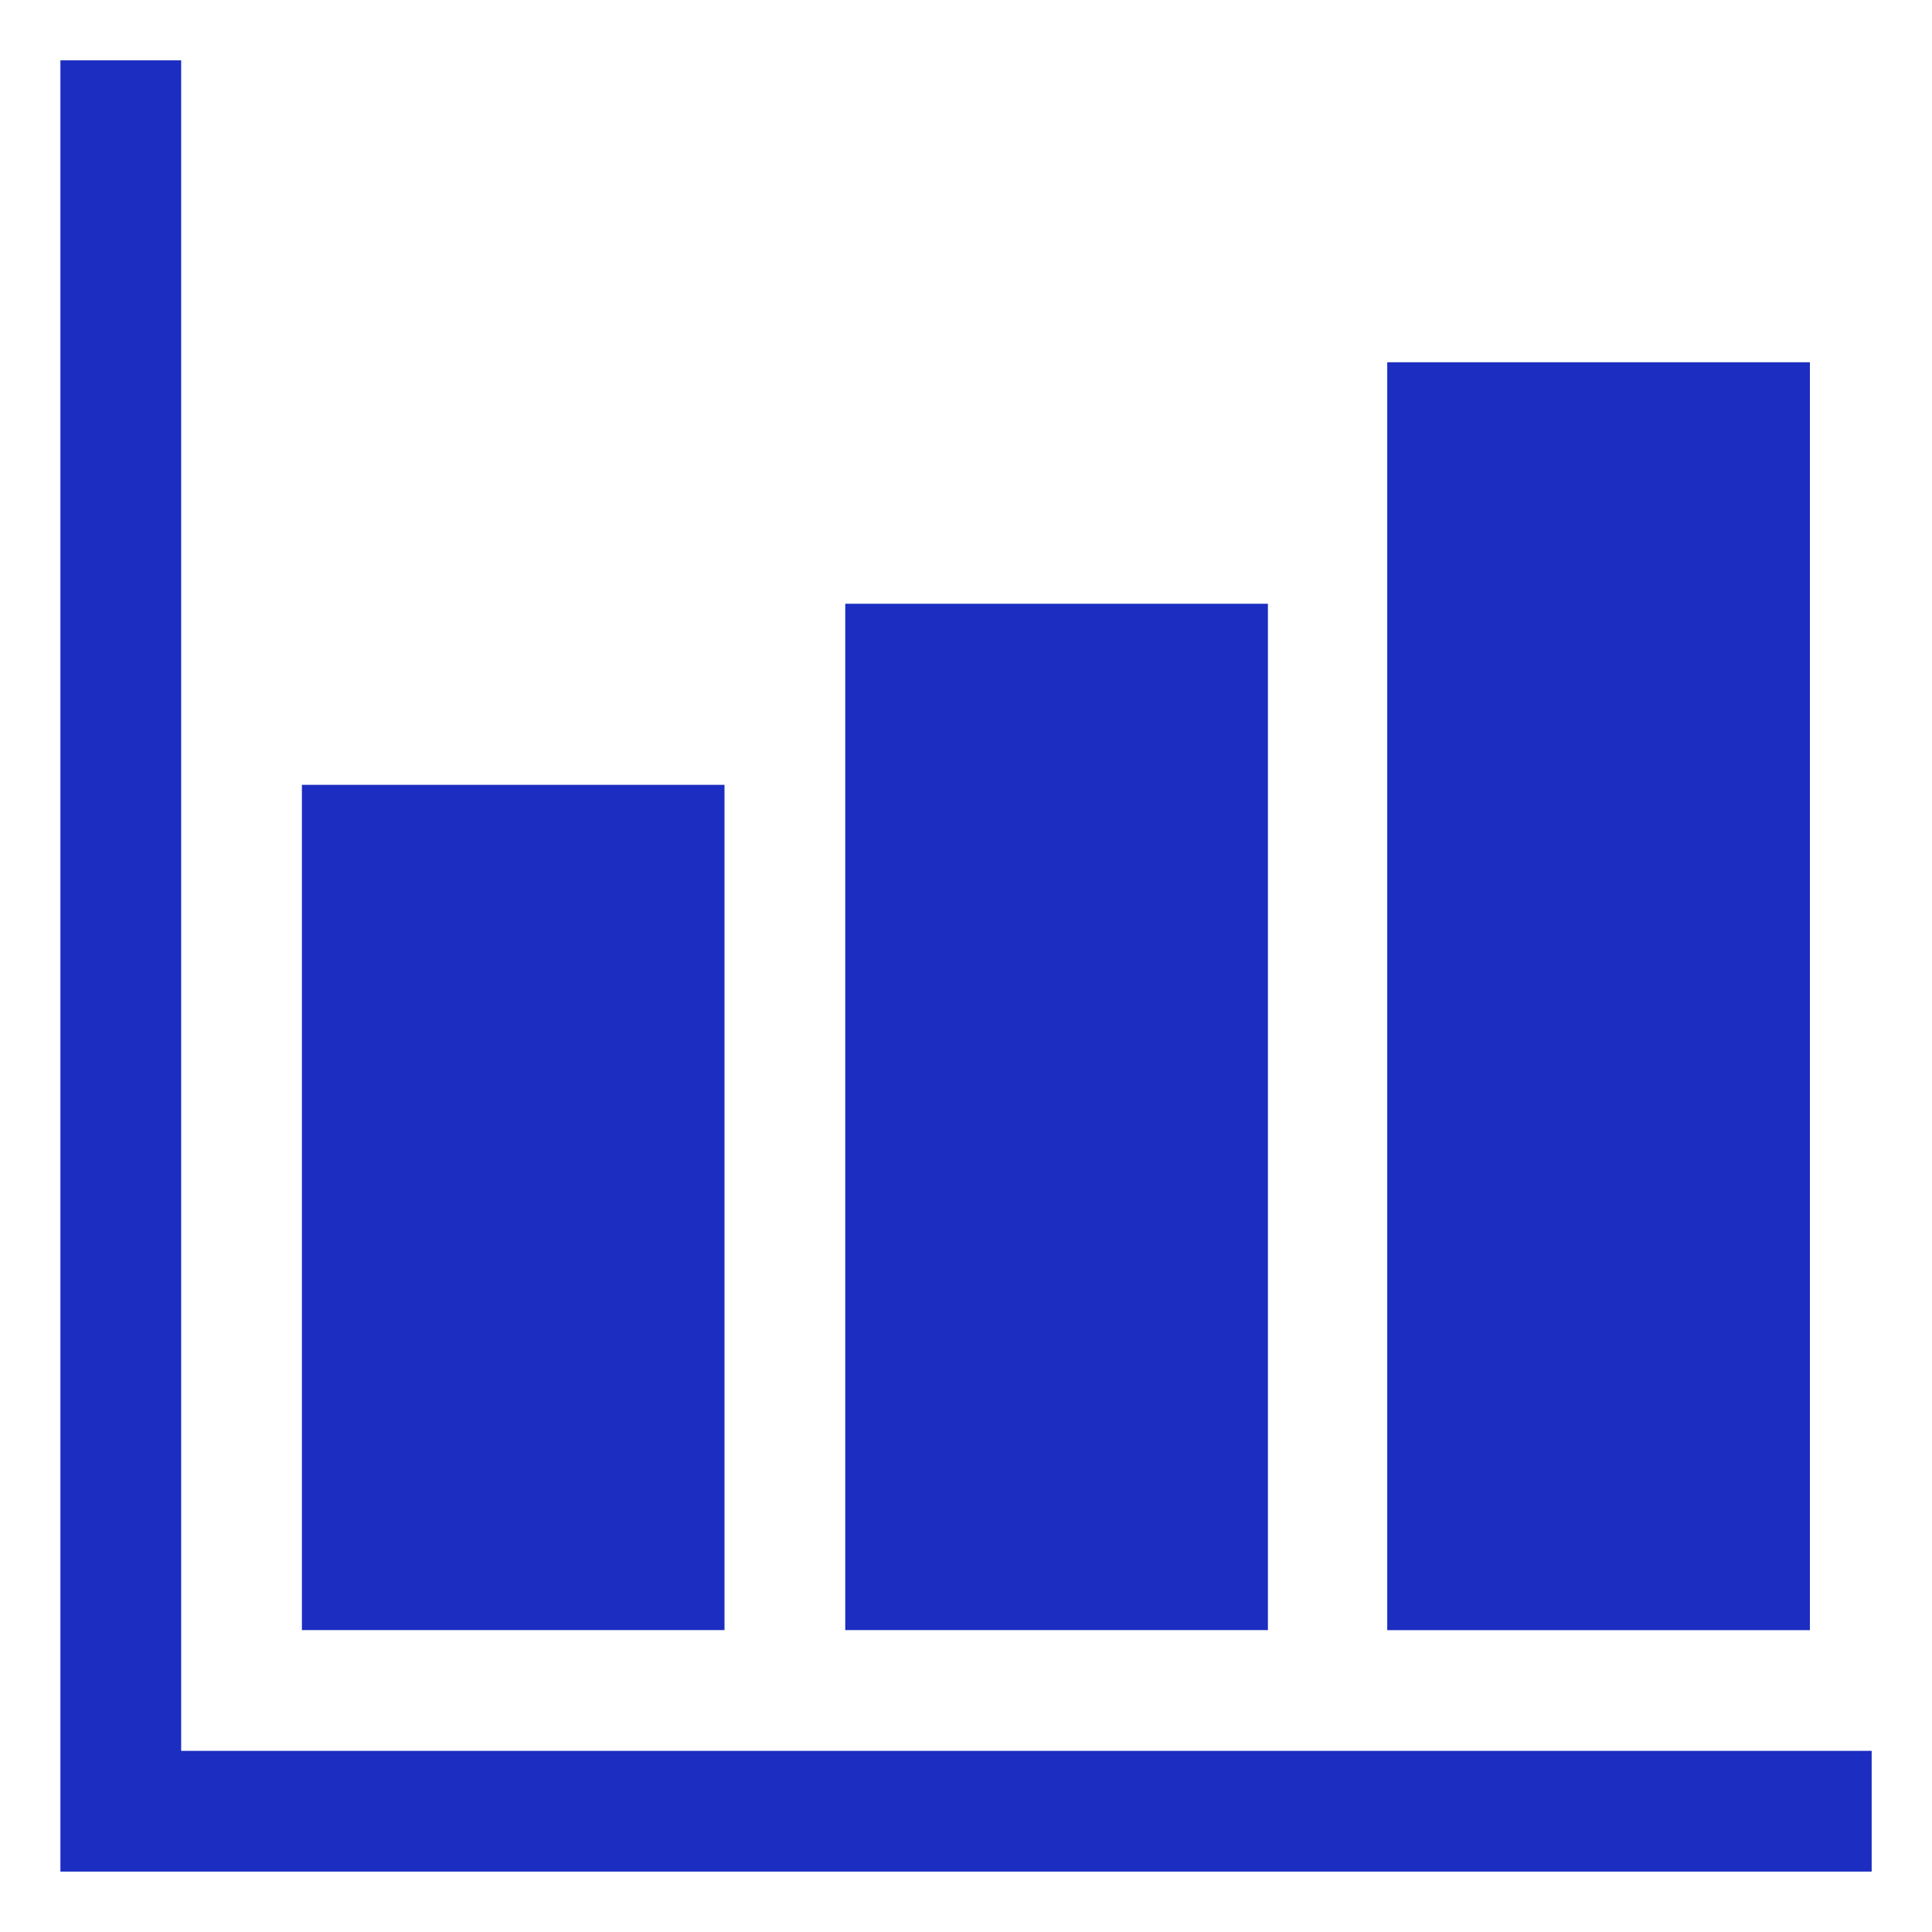
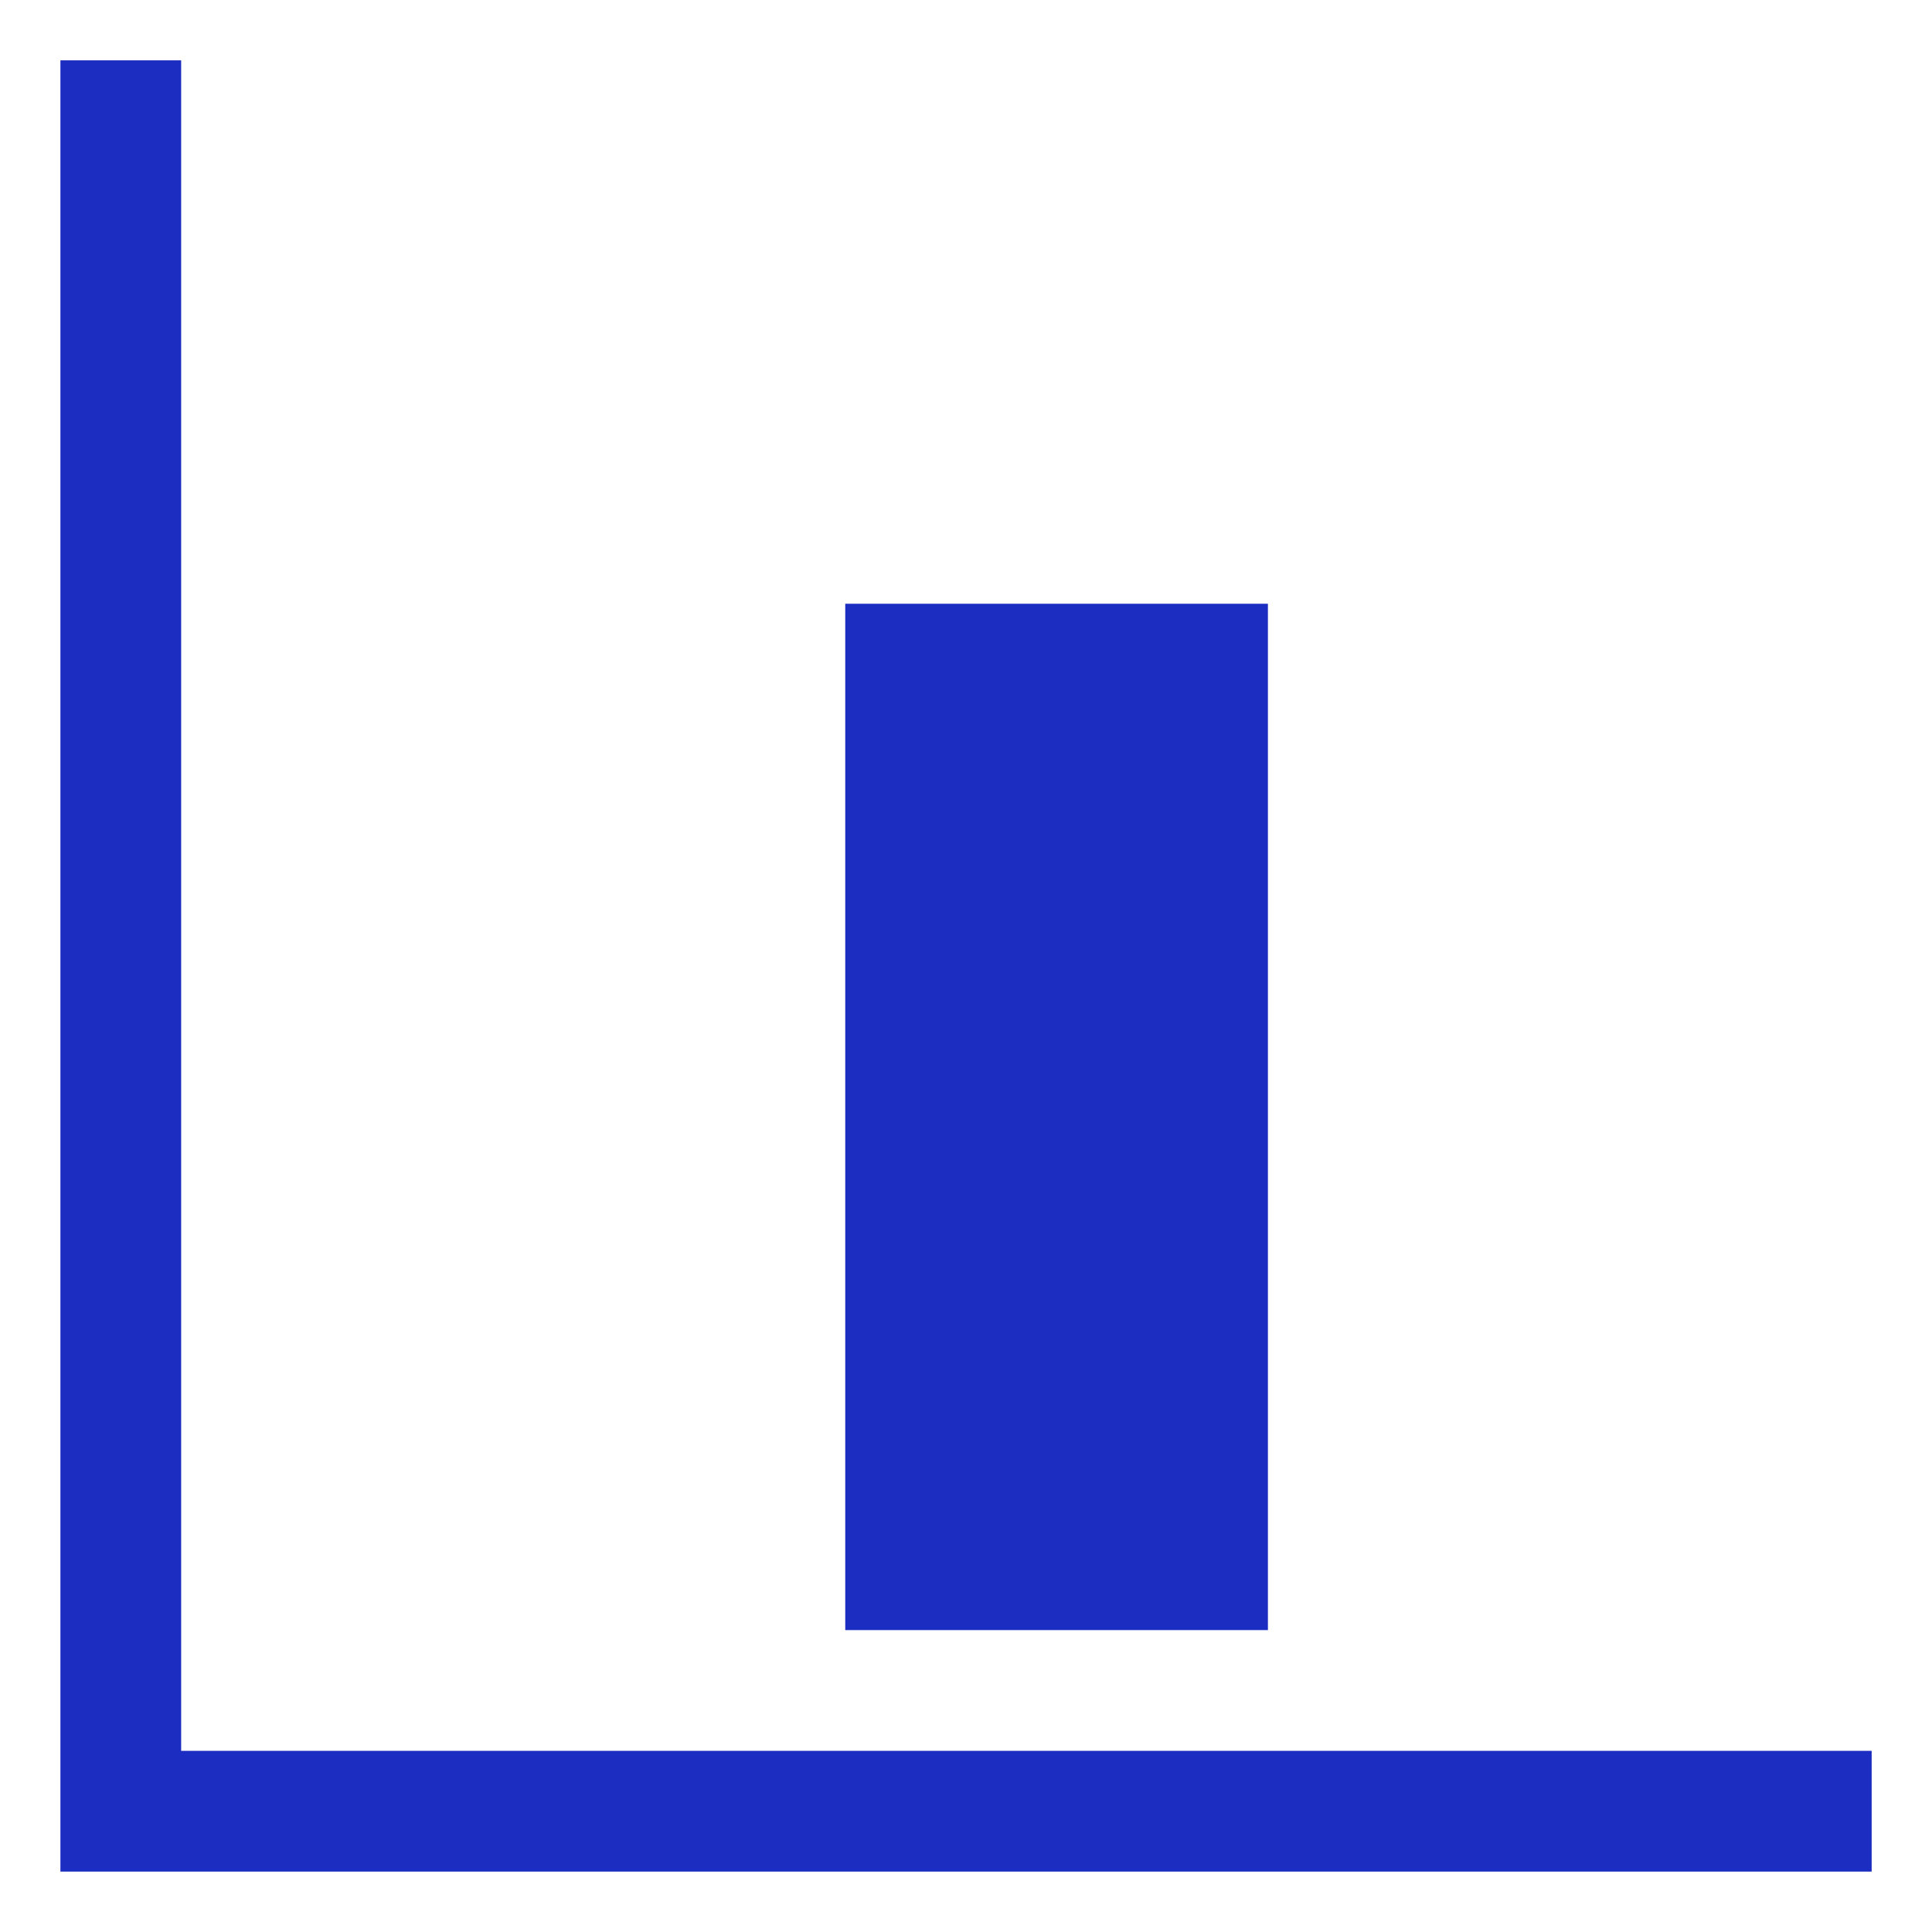
<svg xmlns="http://www.w3.org/2000/svg" width="30" height="30" viewBox="0 0 30 30" fill="none">
  <path d="M29.063 29.062H0.938V0.937H2.813V27.187H29.063V29.062Z" fill="#1C2DC1" />
-   <path d="M11.25 25.312H4.688V12.187H11.25V25.312Z" fill="#1C2DC1" />
  <path d="M19.688 25.312H13.125V9.375H19.688V25.312Z" fill="#1C2DC1" />
-   <path d="M28.104 25.313H21.541V5.625H28.104V25.313Z" fill="#1C2DC1" />
</svg>